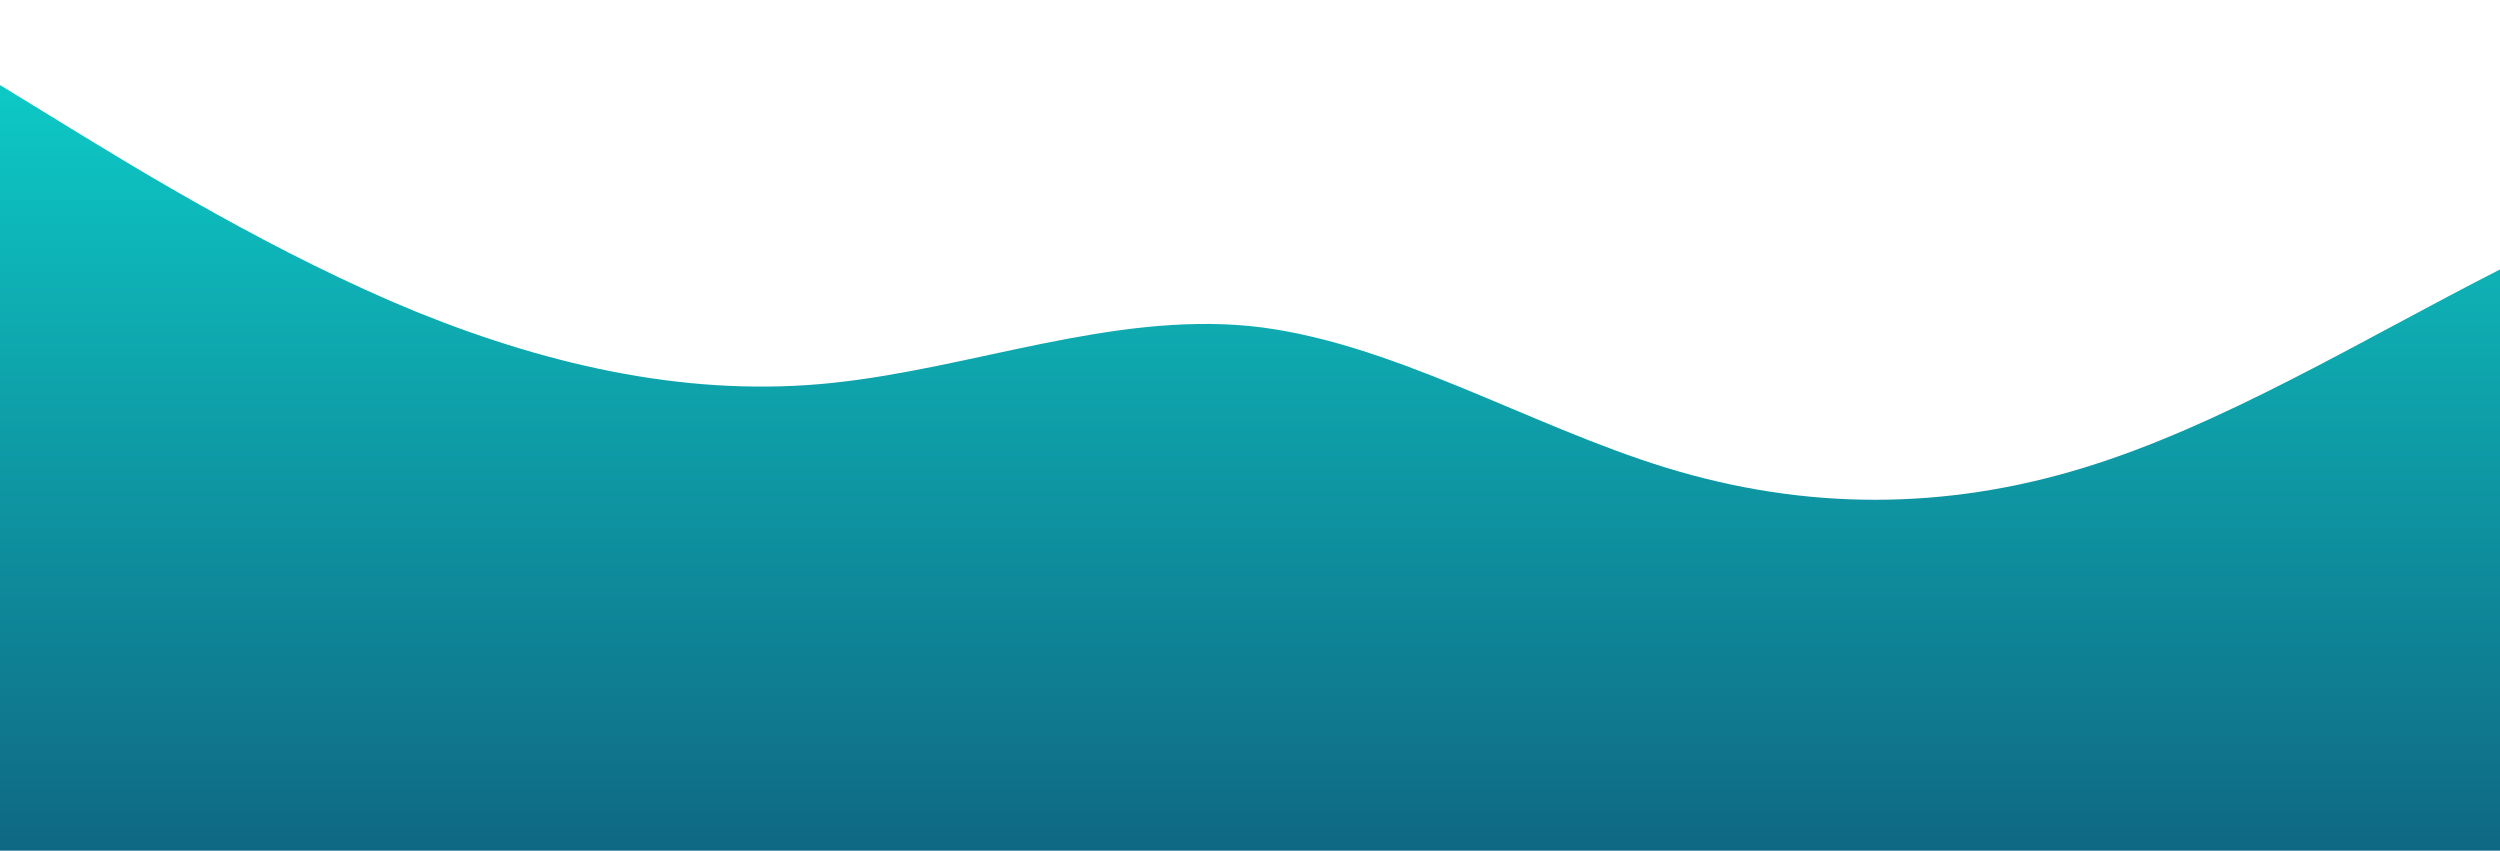
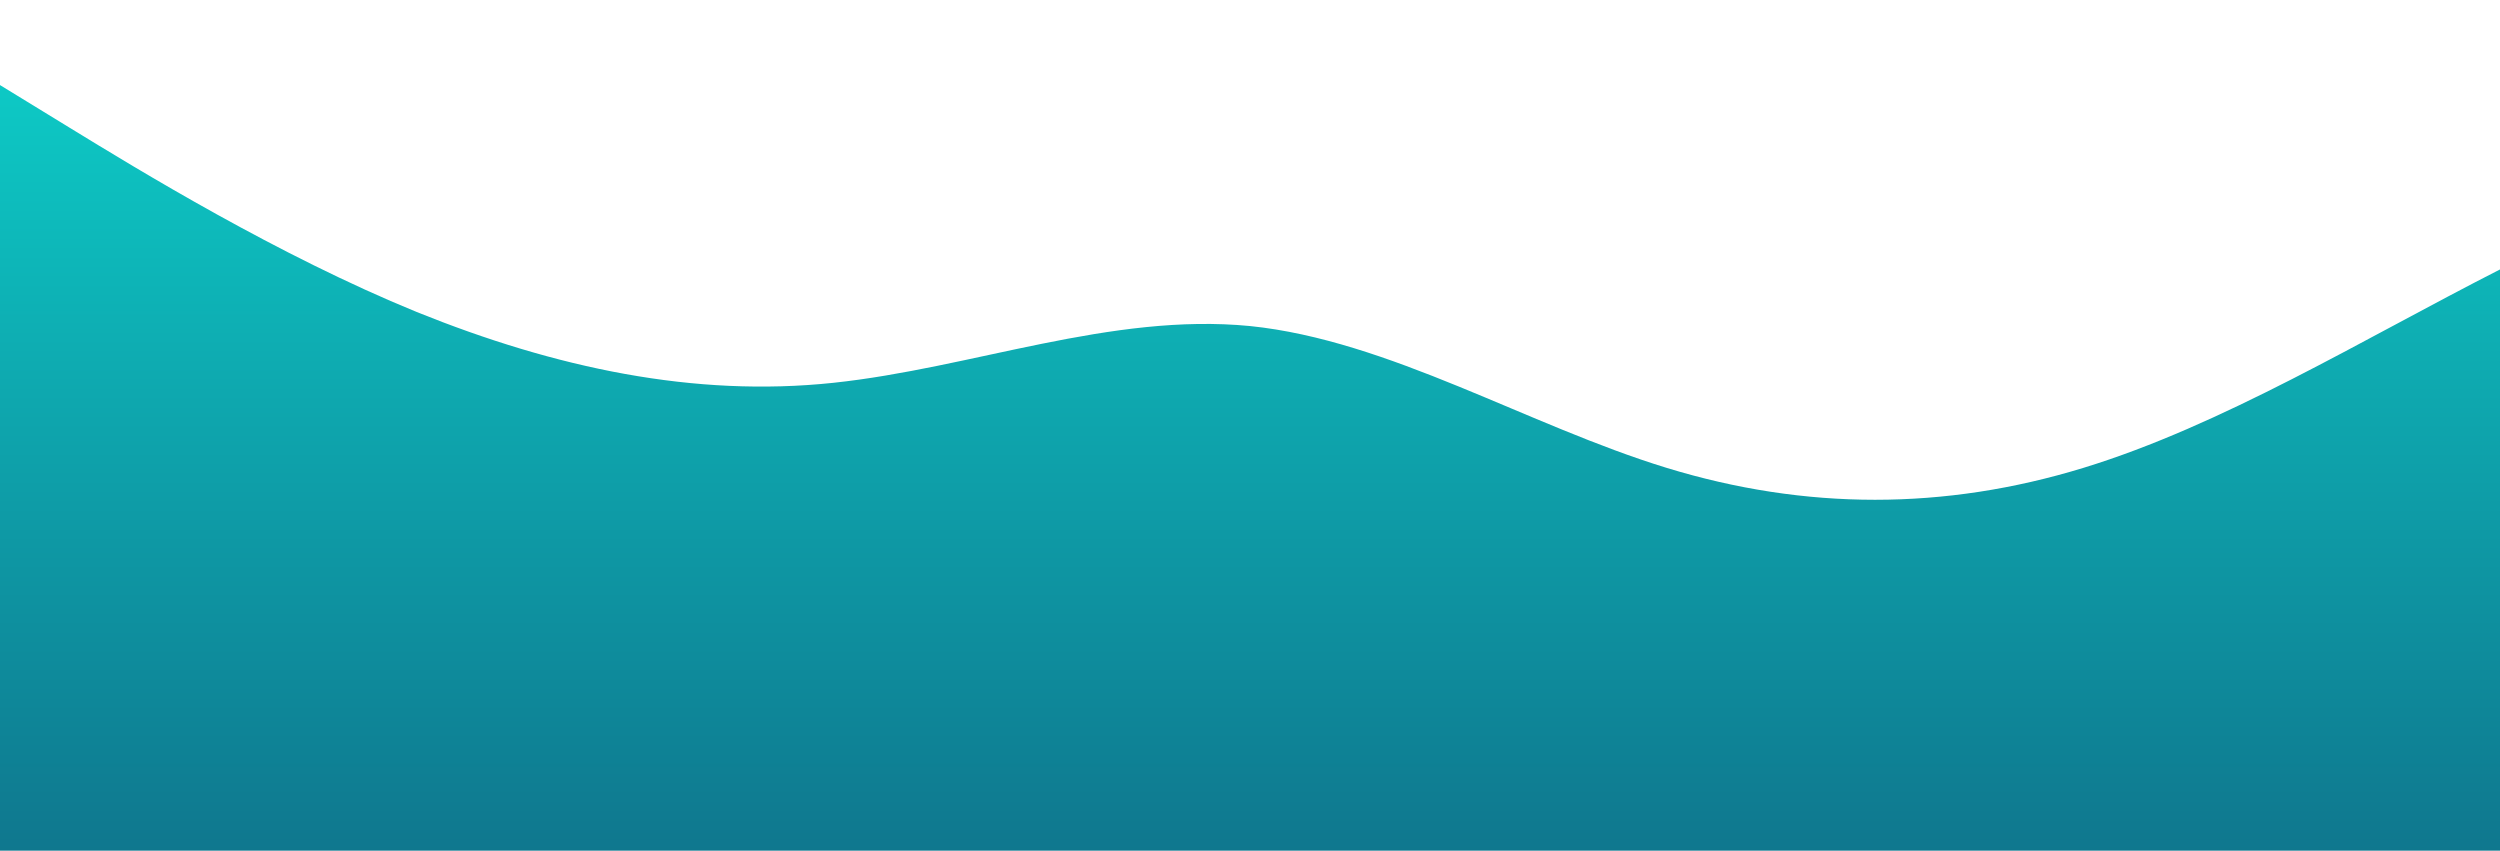
<svg xmlns="http://www.w3.org/2000/svg" style="transform:rotate(0deg);transition:.3s" viewBox="0 0 1440 490">
  <defs>
    <linearGradient id="a" x1="0" x2="0" y1="1" y2="0">
      <stop stop-color="rgba(15, 104, 132, 1)" offset="0%" />
      <stop stop-color="rgba(13, 201, 197, 1)" offset="100%" />
    </linearGradient>
  </defs>
-   <path style="transform:translate(0,0);opacity:1" fill="url(#a)" d="m0 49 40 24.5C80 98 160 147 240 179.7c80 32.3 160 49.3 240 40.8s160-40.5 240-32.7c80 8.2 160 57.2 240 81.7s160 24.5 240 0 160-73.5 240-114.3c80-41.2 160-73.2 240-73.5 80 .3 160 32.3 240 24.5 80-8.2 160-57.2 240-8.2s160 196 240 220.5 160-73.5 240-106.2c80-32.3 160-.3 240 40.9 80 40.8 160 89.8 240 98 80 7.8 160-24.2 240-81.7S3520 131 3600 147s160 131 240 147 160-65 240-114.3c80-48.7 160-65.7 240-81.7s160-33 240-16.3c80 16.3 160 65.3 240 65.3s160-49 240-16.3c80 32.3 160 147.3 240 196 80 49.3 160 32.3 240-16.4 80-49.3 160-130.3 200-171.5l40-40.8v392H0Z" />
+   <path style="transform:translate(0,0);opacity:1" fill="url(#a)" d="m0 49 40 24.5C80 98 160 147 240 179.7c80 32.3 160 49.3 240 40.8s160-40.5 240-32.7c80 8.2 160 57.2 240 81.7s160 24.5 240 0 160-73.5 240-114.3c80-41.2 160-73.2 240-73.5 80 .3 160 32.3 240 24.5 80-8.2 160-57.2 240-8.2s160 196 240 220.5 160-73.5 240-106.2c80-32.3 160-.3 240 40.9 80 40.8 160 89.8 240 98 80 7.8 160-24.2 240-81.7S3520 131 3600 147s160 131 240 147 160-65 240-114.3s160-33 240-16.3c80 16.3 160 65.3 240 65.3s160-49 240-16.3c80 32.3 160 147.3 240 196 80 49.3 160 32.3 240-16.4 80-49.3 160-130.3 200-171.5l40-40.8v392H0Z" />
</svg>